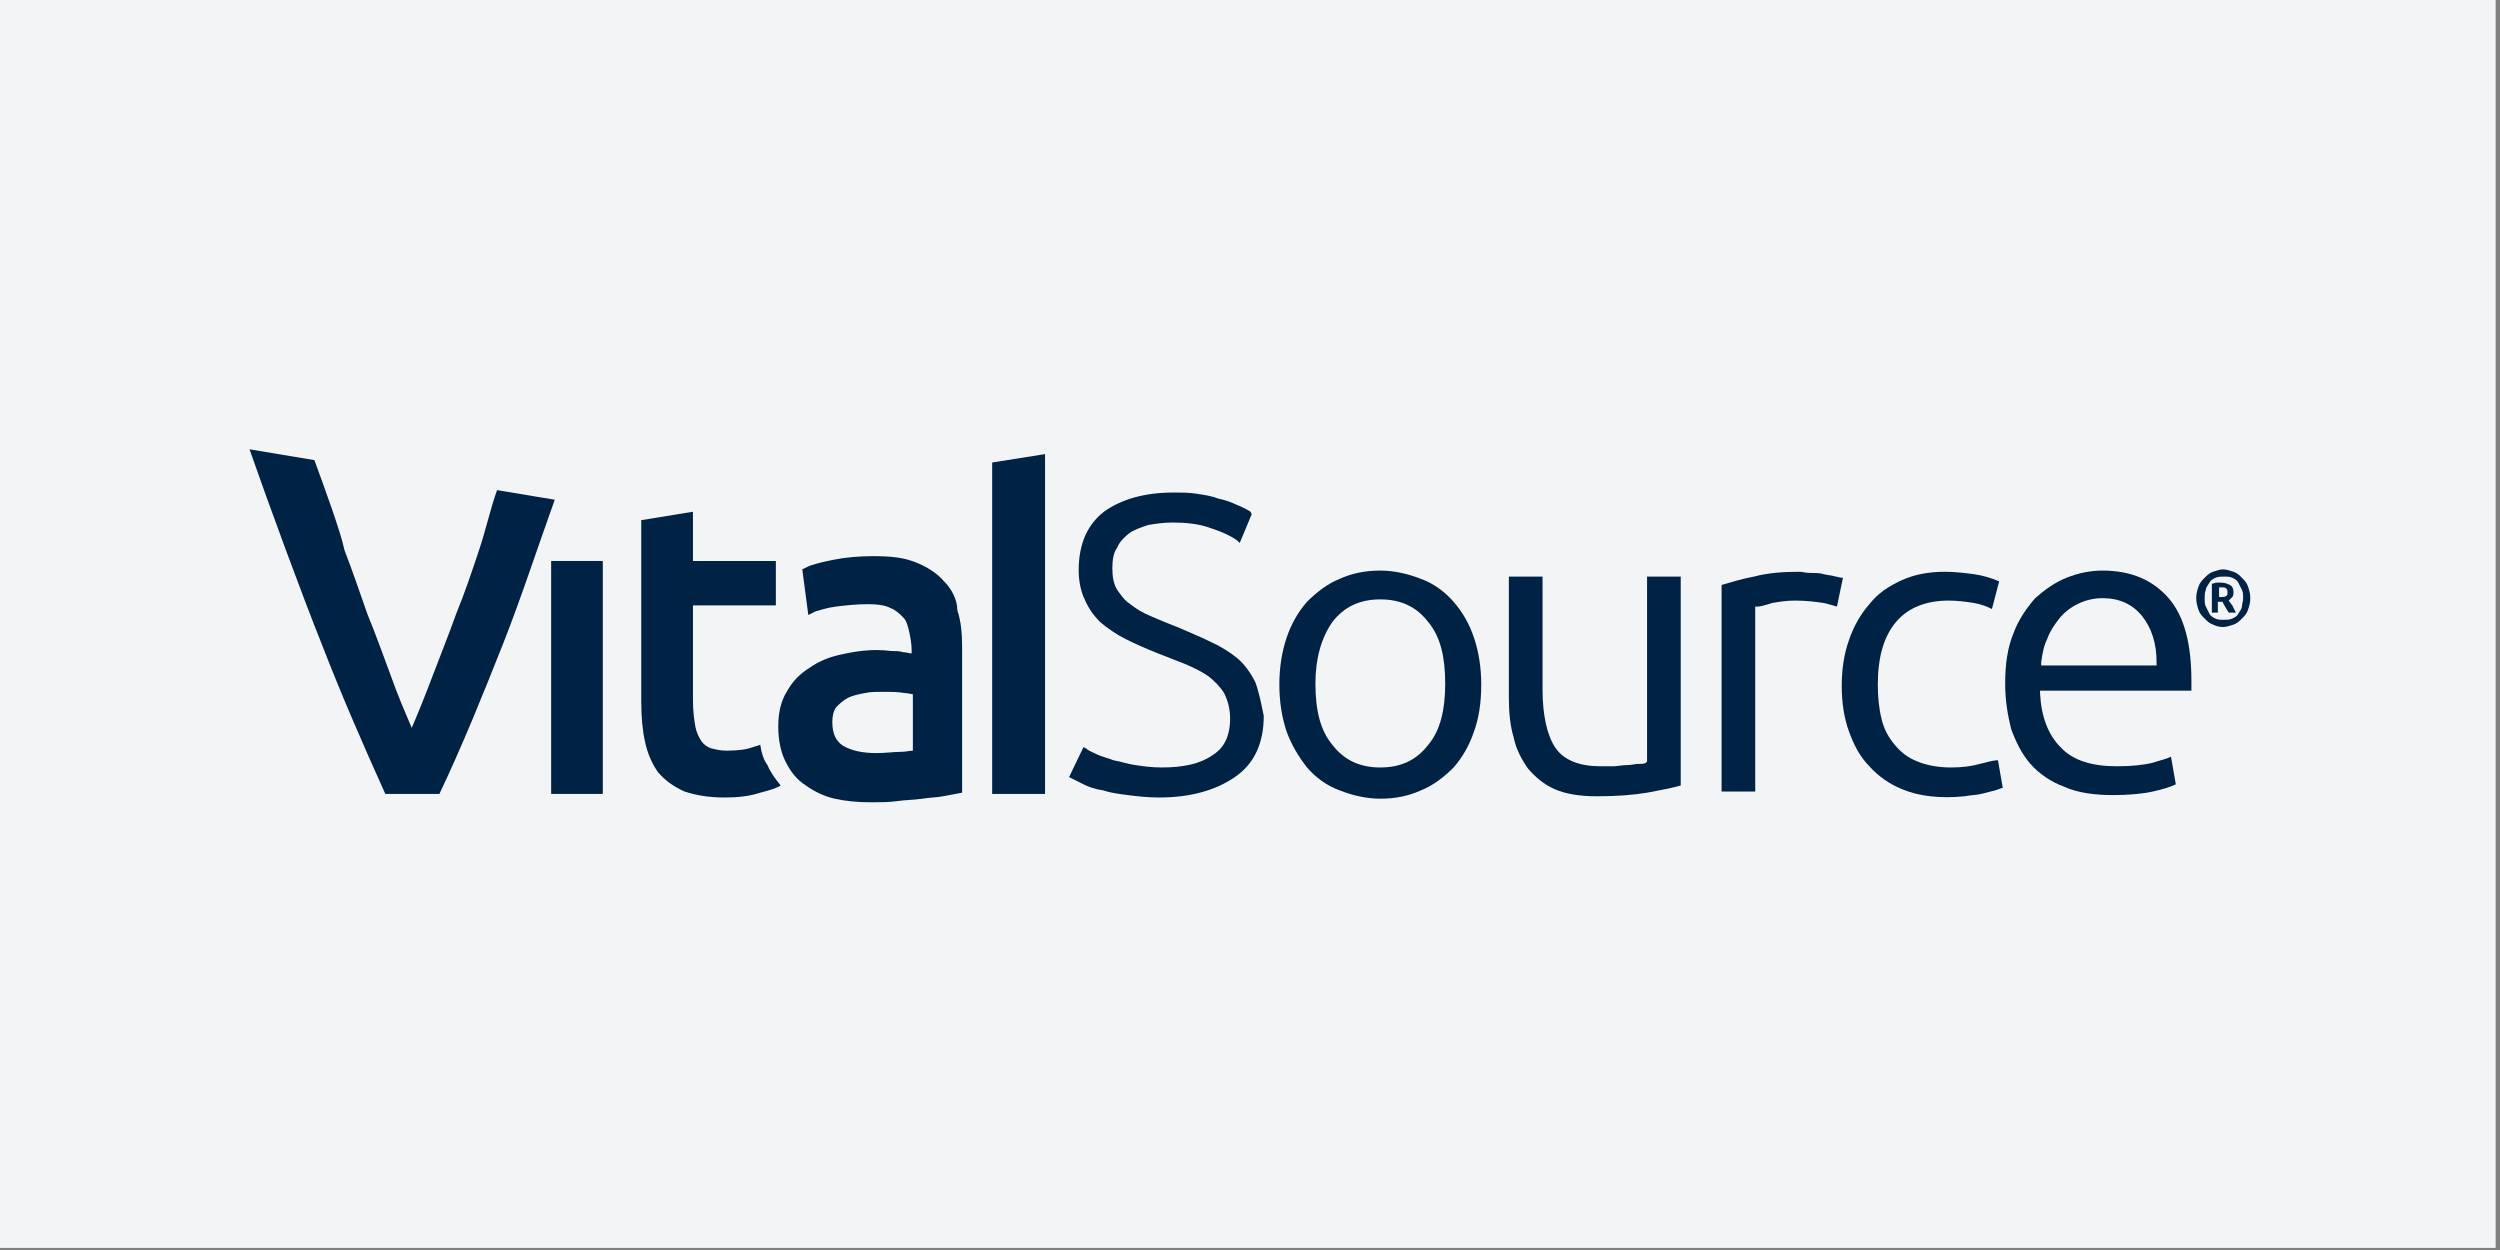
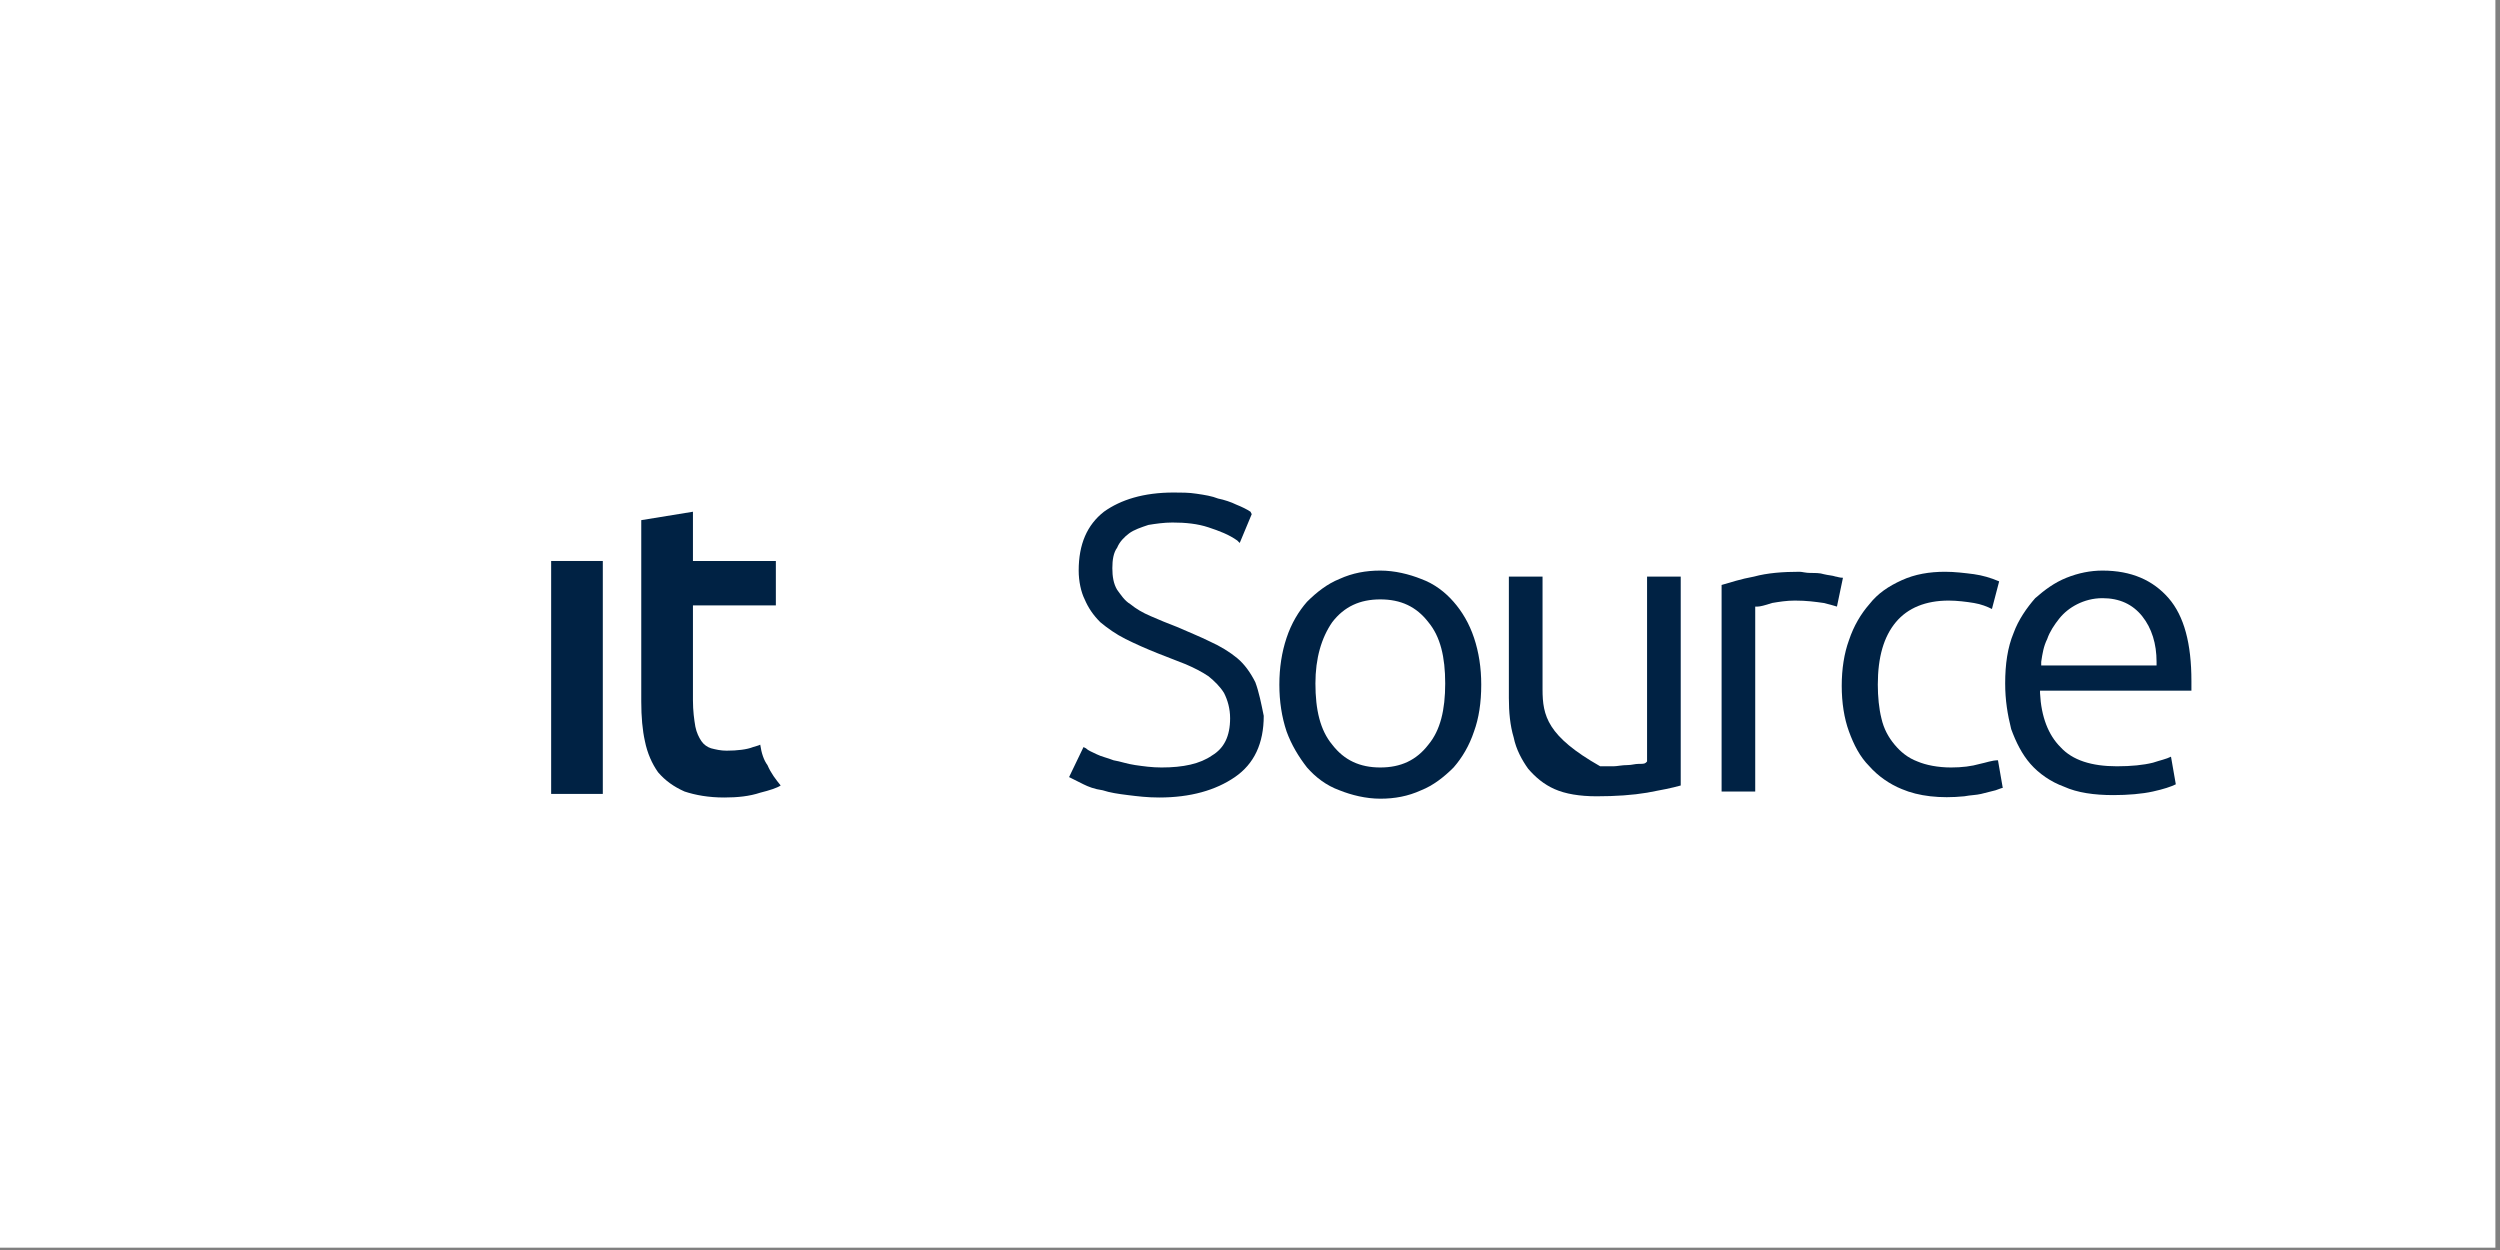
<svg xmlns="http://www.w3.org/2000/svg" version="1.0" preserveAspectRatio="xMidYMid meet" height="181" viewBox="0 0 271.5 135.75" zoomAndPan="magnify" width="362">
  <rect x="0" y="0" width="271.5" height="135.75" fill="#808080" stroke="none" />
  <defs>
    <clipPath id="acc4425a4c">
      <path clip-rule="nonzero" d="M 0 0 L 271 0 L 271 135.5 L 0 135.5 Z M 0 0" />
    </clipPath>
  </defs>
  <g clip-path="url(#acc4425a4c)">
    <path fill-rule="nonzero" fill-opacity="1" d="M 0 0 L 271 0 L 271 135.5 L 0 135.5 Z M 0 0" fill="#ffffff" />
-     <path fill-rule="nonzero" fill-opacity="1" d="M 0 0 L 271 0 L 271 135.5 L 0 135.5 Z M 0 0" fill="#f2f4f5" />
  </g>
  <path fill-rule="nonzero" fill-opacity="1" d="M 59.855 60.922 L 65.465 60.922 L 65.465 86.219 L 59.855 86.219 Z M 59.855 60.922" fill="#002244" />
-   <path fill-rule="nonzero" fill-opacity="1" d="M 102.527 63.137 C 101.746 62.223 100.703 61.574 99.398 61.051 C 98.09 60.531 96.656 60.398 94.828 60.398 C 93.262 60.398 91.828 60.531 90.523 60.789 C 89.219 61.051 88.172 61.312 87.652 61.574 L 87.129 61.832 L 87.781 66.789 L 88.566 66.398 C 89.086 66.266 89.738 66.008 90.785 65.875 C 91.828 65.746 93.004 65.613 94.309 65.613 C 95.352 65.613 96.133 65.746 96.656 66.008 C 97.309 66.266 97.699 66.656 98.09 67.051 C 98.484 67.441 98.613 68.094 98.742 68.613 C 98.875 69.266 99.004 69.918 99.004 70.57 L 99.004 70.961 C 98.742 70.961 98.484 70.832 98.09 70.832 C 97.699 70.699 97.18 70.699 96.785 70.699 C 94.828 70.441 93 70.699 91.305 71.09 C 90 71.352 88.824 71.875 87.914 72.527 C 86.867 73.18 86.086 73.961 85.434 75.133 C 84.781 76.176 84.52 77.48 84.52 78.914 C 84.52 80.348 84.781 81.652 85.301 82.695 C 85.824 83.738 86.477 84.652 87.52 85.305 C 88.434 85.957 89.477 86.477 90.652 86.738 C 91.828 87 93.133 87.129 94.566 87.129 C 95.48 87.129 96.527 87.129 97.438 87 C 98.352 86.871 99.266 86.871 100.18 86.738 C 100.961 86.609 101.746 86.609 102.398 86.477 L 104.484 86.086 L 104.484 70.18 C 104.484 68.746 104.355 67.441 103.965 66.266 C 103.965 65.094 103.312 63.918 102.527 63.137 M 99.137 75.395 L 99.137 81.523 C 98.742 81.523 98.352 81.652 97.832 81.652 C 97.047 81.652 96.133 81.785 95.219 81.785 C 93.656 81.785 92.48 81.523 91.566 81 C 90.785 80.48 90.391 79.699 90.391 78.395 C 90.391 77.742 90.523 77.219 90.785 76.828 C 91.176 76.438 91.566 76.047 92.09 75.785 C 92.609 75.523 93.262 75.395 93.914 75.266 C 94.566 75.133 95.219 75.133 95.871 75.133 C 96.785 75.133 97.57 75.133 98.223 75.266 C 98.613 75.266 99.004 75.395 99.137 75.395" fill="#002244" />
  <path fill-rule="nonzero" fill-opacity="1" d="M 157.859 65.355 C 156.949 64.312 155.773 63.398 154.336 62.875 C 153.031 62.355 151.465 61.965 149.902 61.965 C 148.336 61.965 146.898 62.223 145.465 62.875 C 144.16 63.398 142.984 64.312 141.941 65.355 C 141.027 66.398 140.242 67.703 139.723 69.266 C 139.199 70.832 138.938 72.527 138.938 74.352 C 138.938 76.176 139.199 77.871 139.723 79.438 C 140.242 80.871 141.027 82.176 141.941 83.348 C 142.855 84.391 144.027 85.305 145.465 85.824 C 146.77 86.348 148.336 86.738 149.902 86.738 C 151.465 86.738 152.902 86.477 154.336 85.824 C 155.645 85.305 156.816 84.391 157.859 83.348 C 158.773 82.305 159.559 81 160.078 79.438 C 160.602 78.004 160.863 76.309 160.863 74.352 C 160.863 72.527 160.602 70.832 160.078 69.266 C 159.559 67.703 158.773 66.398 157.859 65.355 M 155.121 80.871 C 153.816 82.566 152.121 83.348 149.902 83.348 C 147.684 83.348 145.984 82.566 144.68 80.871 C 143.375 79.305 142.855 77.09 142.855 74.223 C 142.855 71.484 143.508 69.266 144.68 67.57 C 145.984 65.875 147.684 65.094 149.902 65.094 C 152.121 65.094 153.816 65.875 155.121 67.57 C 156.426 69.137 156.949 71.352 156.949 74.223 C 156.949 77.09 156.426 79.305 155.121 80.871" fill="#002244" />
-   <path fill-rule="nonzero" fill-opacity="1" d="M 175.219 83.219 C 174.695 83.219 174.176 83.219 173.781 83.219 C 171.562 83.219 169.867 82.566 168.953 81.262 C 168.039 79.957 167.52 77.742 167.52 74.871 L 167.52 62.617 L 163.863 62.617 L 163.863 75.785 C 163.863 77.352 163.996 78.785 164.387 80.09 C 164.648 81.395 165.301 82.566 165.953 83.48 C 166.734 84.391 167.648 85.176 168.824 85.695 C 169.996 86.219 171.562 86.477 173.391 86.477 C 175.48 86.477 177.305 86.348 178.871 86.086 C 180.309 85.824 181.613 85.566 182.527 85.305 L 182.527 62.617 L 178.871 62.617 L 178.871 82.695 L 178.742 82.828 C 178.609 82.957 178.352 82.957 177.957 82.957 C 177.566 82.957 177.176 83.086 176.785 83.086 C 176.133 83.086 175.609 83.219 175.219 83.219" fill="#002244" />
+   <path fill-rule="nonzero" fill-opacity="1" d="M 175.219 83.219 C 174.695 83.219 174.176 83.219 173.781 83.219 C 168.039 79.957 167.52 77.742 167.52 74.871 L 167.52 62.617 L 163.863 62.617 L 163.863 75.785 C 163.863 77.352 163.996 78.785 164.387 80.09 C 164.648 81.395 165.301 82.566 165.953 83.48 C 166.734 84.391 167.648 85.176 168.824 85.695 C 169.996 86.219 171.562 86.477 173.391 86.477 C 175.48 86.477 177.305 86.348 178.871 86.086 C 180.309 85.824 181.613 85.566 182.527 85.305 L 182.527 62.617 L 178.871 62.617 L 178.871 82.695 L 178.742 82.828 C 178.609 82.957 178.352 82.957 177.957 82.957 C 177.566 82.957 177.176 83.086 176.785 83.086 C 176.133 83.086 175.609 83.219 175.219 83.219" fill="#002244" />
  <path fill-rule="nonzero" fill-opacity="1" d="M 199.359 62.617 C 198.969 62.484 198.578 62.484 198.055 62.355 C 197.664 62.223 197.141 62.223 196.621 62.223 C 196.098 62.223 195.707 62.094 195.445 62.094 C 193.617 62.094 191.922 62.223 190.488 62.617 C 189.051 62.875 187.875 63.27 186.965 63.527 L 186.965 85.957 L 190.617 85.957 L 190.617 65.875 L 190.879 65.875 C 191.141 65.875 191.66 65.746 192.445 65.484 C 193.227 65.355 194.012 65.223 194.922 65.223 C 196.23 65.223 197.141 65.355 198.055 65.484 C 198.578 65.613 199.102 65.746 199.492 65.875 L 200.145 62.746 C 199.754 62.746 199.492 62.617 199.359 62.617" fill="#002244" />
  <path fill-rule="nonzero" fill-opacity="1" d="M 215.02 82.957 C 214.109 83.219 213.062 83.348 211.891 83.348 C 210.453 83.348 209.148 83.086 208.234 82.695 C 207.191 82.305 206.406 81.652 205.754 80.871 C 205.102 80.09 204.582 79.176 204.32 78.004 C 204.059 76.961 203.93 75.656 203.93 74.352 C 203.93 71.352 204.582 69.137 205.887 67.57 C 207.191 66.008 209.148 65.223 211.629 65.223 C 212.543 65.223 213.586 65.355 214.367 65.484 C 215.152 65.613 215.805 65.875 216.324 66.137 L 217.109 63.137 C 216.195 62.746 215.281 62.484 214.367 62.355 C 213.324 62.223 212.281 62.094 211.238 62.094 C 209.539 62.094 207.973 62.355 206.539 63.008 C 205.102 63.66 203.93 64.441 203.016 65.613 C 202.102 66.656 201.32 67.961 200.797 69.527 C 200.273 70.961 200.012 72.656 200.012 74.48 C 200.012 76.309 200.273 78.004 200.797 79.438 C 201.32 80.871 201.973 82.176 203.016 83.219 C 203.93 84.262 205.234 85.176 206.539 85.695 C 208.367 86.477 210.715 86.738 213.324 86.477 C 213.977 86.348 214.629 86.348 215.152 86.219 C 215.672 86.086 216.195 85.957 216.719 85.824 C 217.109 85.695 217.371 85.566 217.5 85.566 L 216.98 82.566 C 216.324 82.566 215.672 82.828 215.02 82.957" fill="#002244" />
  <path fill-rule="nonzero" fill-opacity="1" d="M 228.332 61.965 C 227.027 61.965 225.723 62.223 224.418 62.746 C 223.113 63.27 222.066 64.051 221.023 64.961 C 220.109 66.008 219.195 67.309 218.676 68.746 C 218.023 70.309 217.762 72.133 217.762 74.223 C 217.762 76.047 218.023 77.609 218.414 79.176 C 218.938 80.609 219.59 81.914 220.504 82.957 C 221.414 84 222.719 84.914 224.156 85.434 C 225.59 86.086 227.418 86.348 229.508 86.348 C 231.074 86.348 232.641 86.219 233.812 85.957 C 234.988 85.695 235.77 85.434 236.293 85.176 L 235.77 82.176 C 235.25 82.438 234.598 82.566 233.812 82.828 C 232.77 83.086 231.465 83.219 229.898 83.219 C 227.156 83.219 225.07 82.566 223.766 81.133 C 222.461 79.828 221.676 77.871 221.547 75.266 L 221.547 75.004 L 237.988 75.004 C 237.988 74.871 237.988 74.613 237.988 74.48 L 237.988 73.961 C 237.988 69.918 237.207 66.918 235.512 64.961 C 233.812 63.008 231.465 61.965 228.332 61.965 M 234.203 72.266 L 221.676 72.266 L 221.676 71.875 C 221.809 70.961 221.938 70.18 222.328 69.395 C 222.59 68.613 223.113 67.832 223.633 67.18 C 224.156 66.527 224.809 66.008 225.59 65.613 C 226.375 65.223 227.289 64.961 228.332 64.961 C 230.16 64.961 231.594 65.613 232.641 66.918 C 233.684 68.223 234.203 69.918 234.203 71.875 Z M 234.203 72.266" fill="#002244" />
  <path fill-rule="nonzero" fill-opacity="1" d="M 82.562 80.871 C 82.301 81 82.172 81 81.777 81.133 C 81.125 81.395 80.082 81.523 78.906 81.523 C 78.254 81.523 77.734 81.395 77.211 81.262 C 76.82 81.133 76.43 80.871 76.168 80.48 C 75.906 80.09 75.645 79.566 75.516 78.914 C 75.383 78.133 75.254 77.219 75.254 76.047 L 75.254 65.746 L 84.258 65.746 L 84.258 60.922 L 75.254 60.922 L 75.254 55.574 L 69.641 56.488 L 69.641 76.176 C 69.641 77.871 69.773 79.305 70.035 80.48 C 70.293 81.785 70.816 82.957 71.469 83.871 C 72.254 84.781 73.164 85.434 74.34 85.957 C 75.516 86.348 76.949 86.609 78.648 86.609 C 80.082 86.609 81.387 86.477 82.562 86.086 C 83.605 85.824 84.391 85.566 84.781 85.305 C 84.258 84.652 83.738 84 83.344 83.086 C 82.953 82.566 82.691 81.785 82.562 80.871" fill="#002244" />
-   <path fill-rule="nonzero" fill-opacity="1" d="M 53.98 53.227 C 53.199 55.445 52.809 57.398 52.023 59.746 C 51.242 62.094 50.457 64.441 49.543 66.656 C 48.762 68.875 47.848 71.09 47.066 73.18 C 46.281 75.266 45.5 77.219 44.715 79.047 C 43.934 77.219 43.148 75.395 42.367 73.18 C 41.586 71.09 40.801 68.875 39.887 66.656 C 39.105 64.441 38.32 62.094 37.41 59.746 C 37.016 57.793 35.191 52.836 34.145 49.969 L 27.098 48.793 C 29.188 54.793 32.84 64.703 34.93 69.918 C 37.148 75.656 39.496 81 41.844 86.219 L 47.719 86.219 C 50.199 81 52.414 75.523 54.633 69.918 C 56.594 64.961 58.418 59.355 60.246 54.27 Z M 53.98 53.227" fill="#002244" />
-   <path fill-rule="nonzero" fill-opacity="1" d="M 107.75 50.227 L 107.75 86.219 L 113.492 86.219 L 113.492 49.316 Z M 107.75 50.227" fill="#002244" />
  <path fill-rule="nonzero" fill-opacity="1" d="M 136.328 74.09 C 135.805 73.047 135.152 72.133 134.371 71.484 C 133.59 70.832 132.543 70.18 131.371 69.656 C 130.324 69.137 129.02 68.613 127.848 68.094 C 126.801 67.703 125.887 67.309 124.977 66.918 C 124.062 66.527 123.41 66.137 122.758 65.613 C 122.105 65.223 121.711 64.57 121.32 64.051 C 120.93 63.398 120.801 62.617 120.801 61.703 C 120.801 60.789 120.93 60.008 121.32 59.484 C 121.582 58.836 122.105 58.312 122.625 57.922 C 123.148 57.531 123.93 57.27 124.715 57.008 C 125.496 56.879 126.41 56.746 127.324 56.746 C 128.758 56.746 130.066 56.879 131.238 57.27 C 132.414 57.66 133.457 58.051 134.371 58.703 L 134.633 58.965 L 135.938 55.836 L 135.805 55.574 C 135.414 55.312 134.895 55.055 134.242 54.793 C 133.719 54.531 132.934 54.27 132.281 54.141 C 131.629 53.879 130.848 53.75 129.934 53.617 C 129.152 53.488 128.238 53.488 127.453 53.488 C 124.191 53.488 121.711 54.27 119.887 55.574 C 118.059 57.008 117.145 59.094 117.145 61.965 C 117.145 63.137 117.406 64.312 117.797 65.094 C 118.188 66.008 118.711 66.789 119.492 67.57 C 120.277 68.223 121.191 68.875 122.234 69.395 C 123.277 69.918 124.453 70.441 125.758 70.961 C 126.801 71.352 127.715 71.742 128.758 72.133 C 129.672 72.527 130.457 72.918 131.238 73.438 C 131.891 73.961 132.543 74.613 132.934 75.266 C 133.328 76.047 133.59 76.961 133.59 78.004 C 133.59 79.957 132.934 81.262 131.629 82.043 C 130.324 82.957 128.5 83.348 126.148 83.348 C 125.105 83.348 124.191 83.219 123.277 83.086 C 122.363 82.957 121.711 82.695 120.93 82.566 C 120.277 82.305 119.625 82.176 119.102 81.914 C 118.582 81.652 118.188 81.523 117.93 81.262 L 117.668 81.133 L 116.102 84.391 L 116.363 84.523 C 116.621 84.652 117.145 84.914 117.668 85.176 C 118.188 85.434 118.84 85.695 119.754 85.824 C 120.539 86.086 121.453 86.219 122.496 86.348 C 123.539 86.477 124.582 86.609 125.887 86.609 C 129.281 86.609 132.023 85.824 134.109 84.391 C 136.199 82.957 137.242 80.742 137.242 77.742 C 136.98 76.438 136.719 75.133 136.328 74.09" fill="#002244" />
-   <path fill-rule="nonzero" fill-opacity="1" d="M 244.383 64.961 C 244.383 65.484 244.254 65.875 244.121 66.266 C 243.992 66.656 243.73 66.918 243.469 67.18 C 243.211 67.441 242.949 67.703 242.559 67.832 C 242.164 67.961 241.773 68.094 241.383 68.094 C 240.992 68.094 240.598 67.961 240.34 67.832 C 239.945 67.703 239.688 67.441 239.426 67.18 C 239.164 66.918 238.902 66.656 238.773 66.266 C 238.641 65.875 238.512 65.484 238.512 64.961 C 238.512 64.441 238.641 64.051 238.773 63.66 C 238.902 63.27 239.164 63.008 239.426 62.746 C 239.688 62.484 239.945 62.223 240.34 62.094 C 240.73 61.965 241.121 61.832 241.383 61.832 C 241.773 61.832 242.164 61.965 242.559 62.094 C 242.949 62.223 243.211 62.484 243.469 62.746 C 243.73 63.008 243.992 63.27 244.121 63.66 C 244.254 64.051 244.383 64.441 244.383 64.961 M 243.602 64.961 C 243.602 64.57 243.602 64.312 243.469 64.051 C 243.34 63.789 243.211 63.527 243.078 63.27 C 242.949 63.008 242.688 62.875 242.426 62.746 C 242.164 62.617 241.906 62.617 241.512 62.617 C 241.25 62.617 240.859 62.617 240.598 62.746 C 240.34 62.875 240.078 63.008 239.945 63.27 C 239.816 63.527 239.555 63.789 239.555 64.051 C 239.426 64.312 239.426 64.703 239.426 64.961 C 239.426 65.355 239.426 65.613 239.555 65.875 C 239.688 66.137 239.816 66.398 239.945 66.656 C 240.078 66.918 240.34 67.051 240.598 67.18 C 240.859 67.309 241.121 67.309 241.512 67.309 C 241.773 67.309 242.164 67.309 242.426 67.18 C 242.688 67.051 242.949 66.918 243.078 66.656 C 243.211 66.398 243.469 66.137 243.469 65.875 C 243.469 65.613 243.602 65.355 243.602 64.961 M 242.035 66.527 C 241.906 66.266 241.773 66.137 241.645 65.875 C 241.512 65.613 241.383 65.484 241.383 65.355 L 240.859 65.355 L 240.859 66.527 L 240.207 66.527 L 240.207 63.398 C 240.34 63.398 240.598 63.27 240.73 63.27 C 240.859 63.27 240.992 63.27 241.121 63.27 C 241.645 63.27 241.906 63.398 242.164 63.527 C 242.426 63.66 242.559 63.918 242.559 64.312 C 242.559 64.441 242.559 64.703 242.426 64.832 C 242.297 64.961 242.164 65.094 242.035 65.223 C 242.164 65.355 242.297 65.613 242.426 65.746 C 242.559 66.008 242.688 66.266 242.816 66.527 Z M 240.992 64.832 L 241.25 64.832 C 241.512 64.832 241.645 64.832 241.773 64.703 C 241.906 64.703 241.906 64.57 241.906 64.312 C 241.906 64.18 241.906 64.051 241.773 63.918 C 241.645 63.789 241.512 63.789 241.25 63.789 L 241.121 63.789 C 241.121 63.789 240.992 63.789 240.992 63.789 Z M 240.992 64.832" fill="#002244" />
</svg>